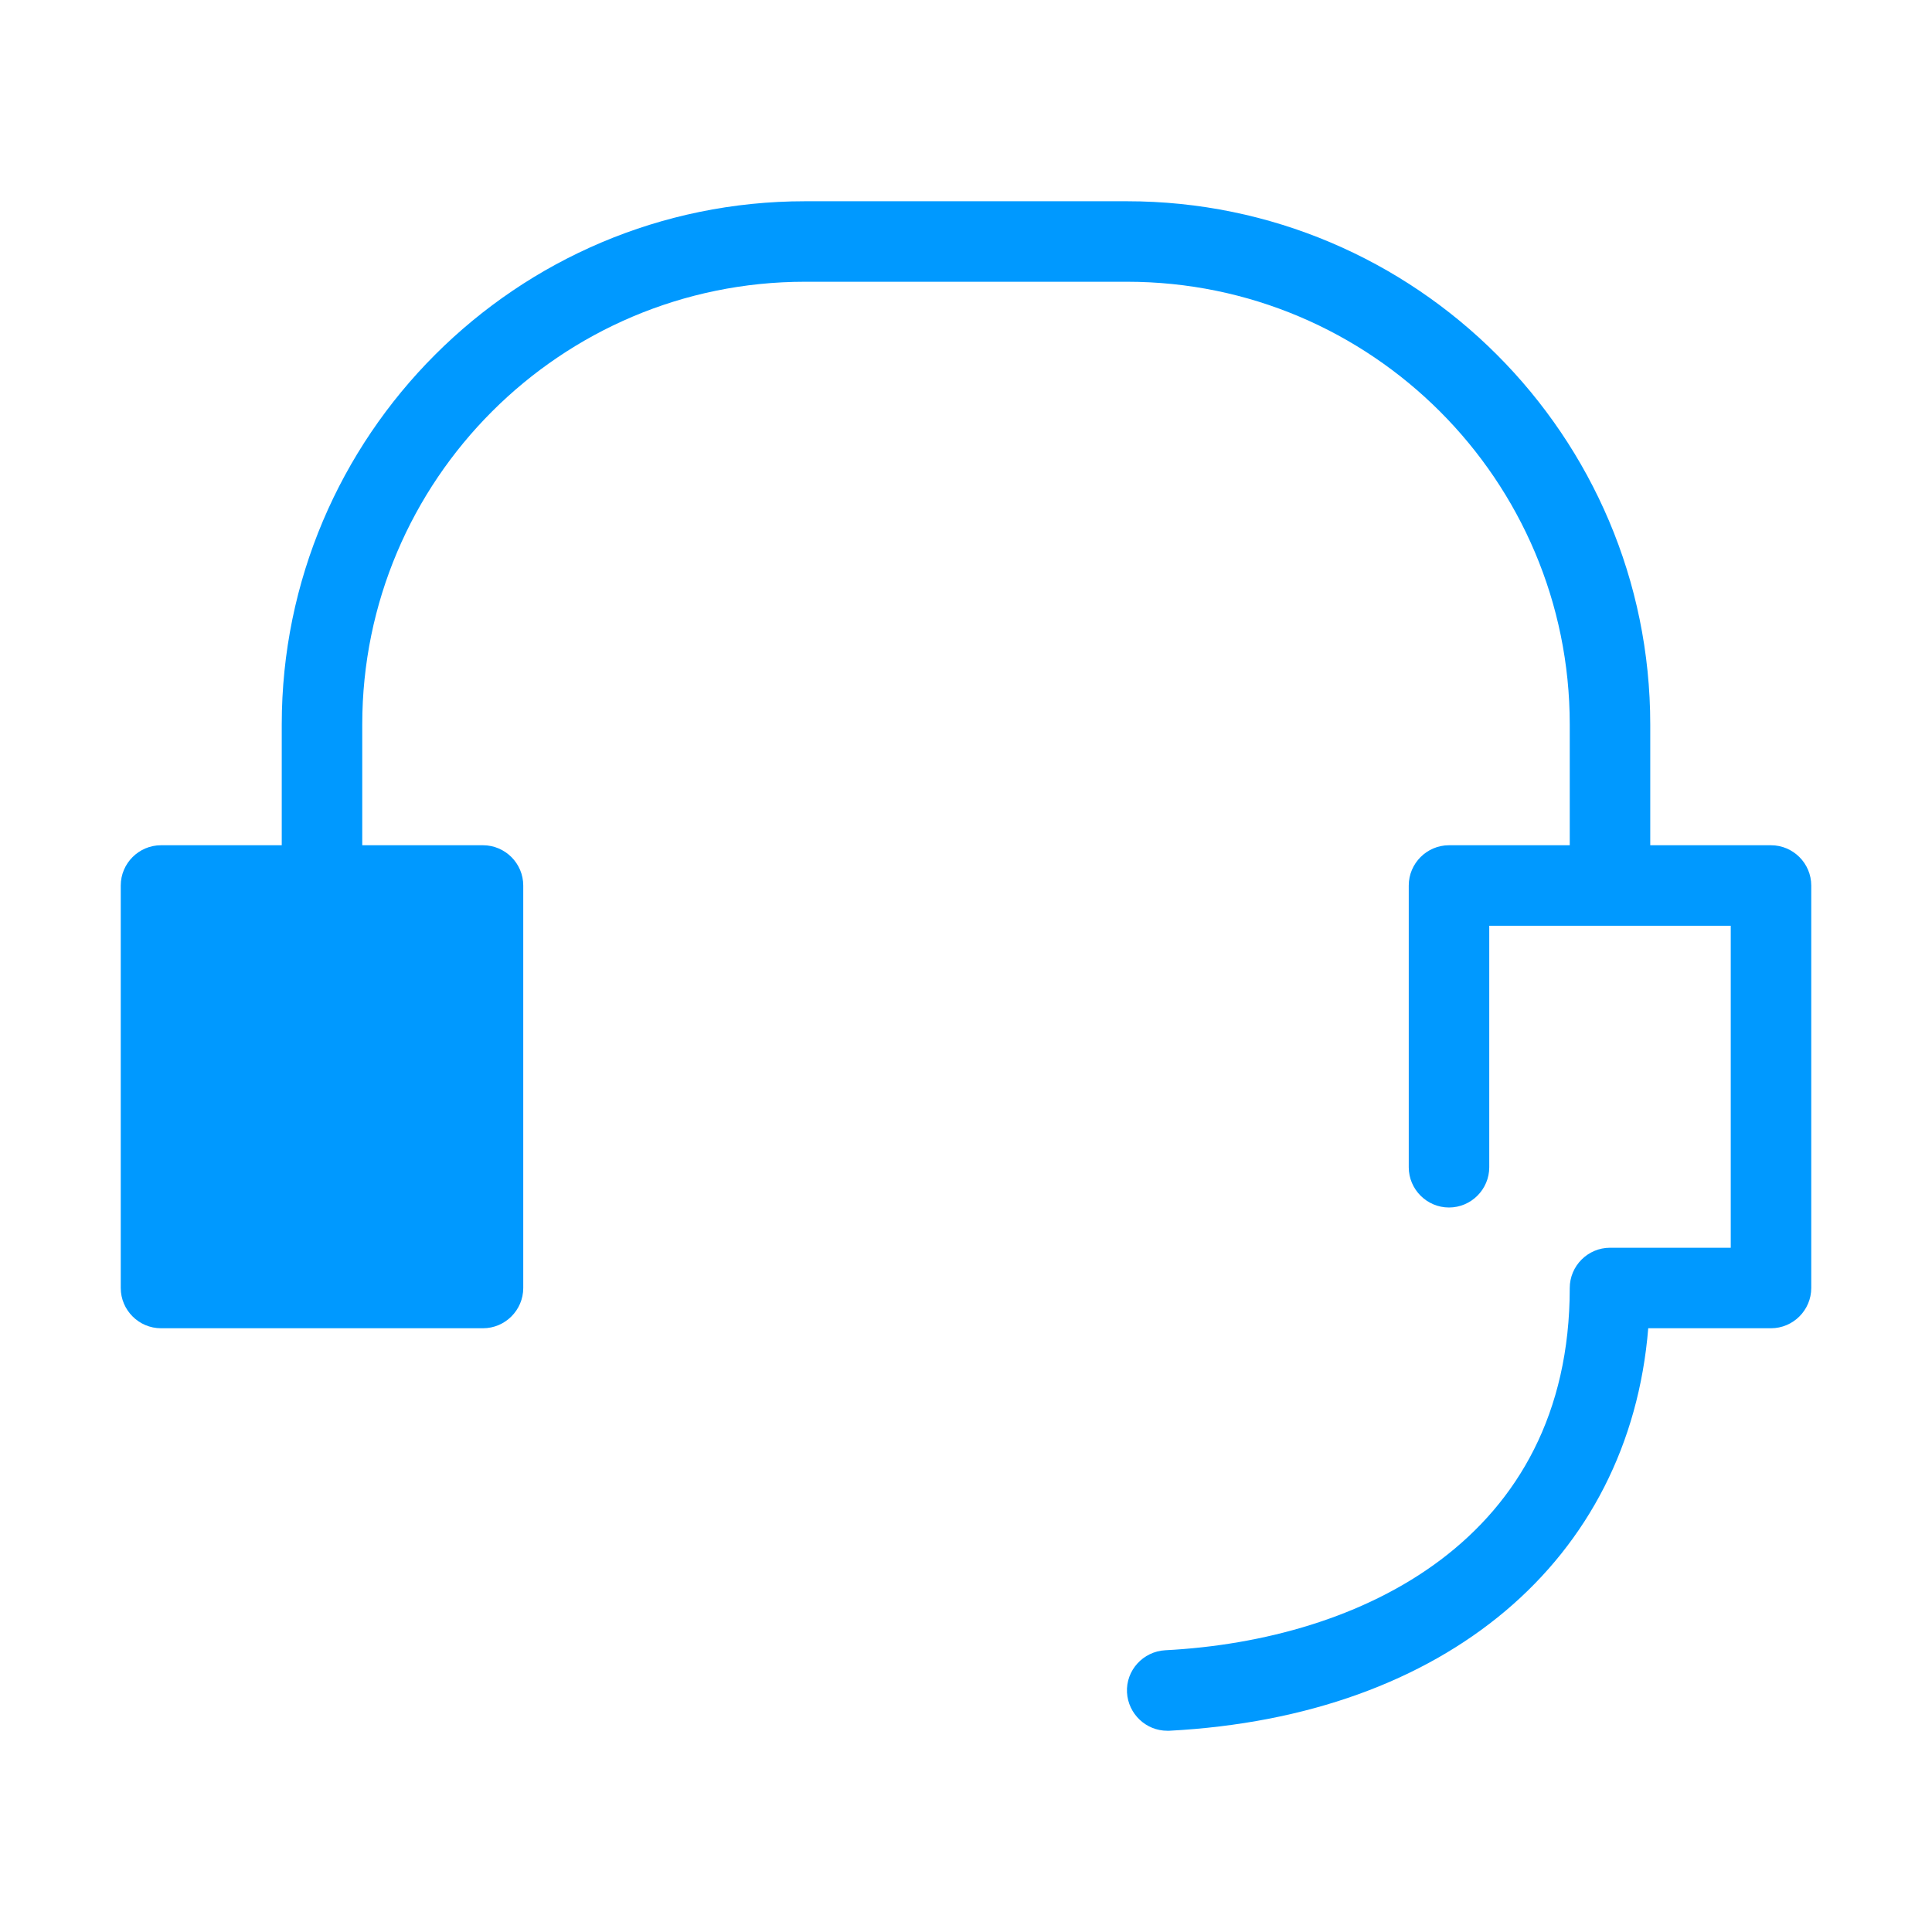
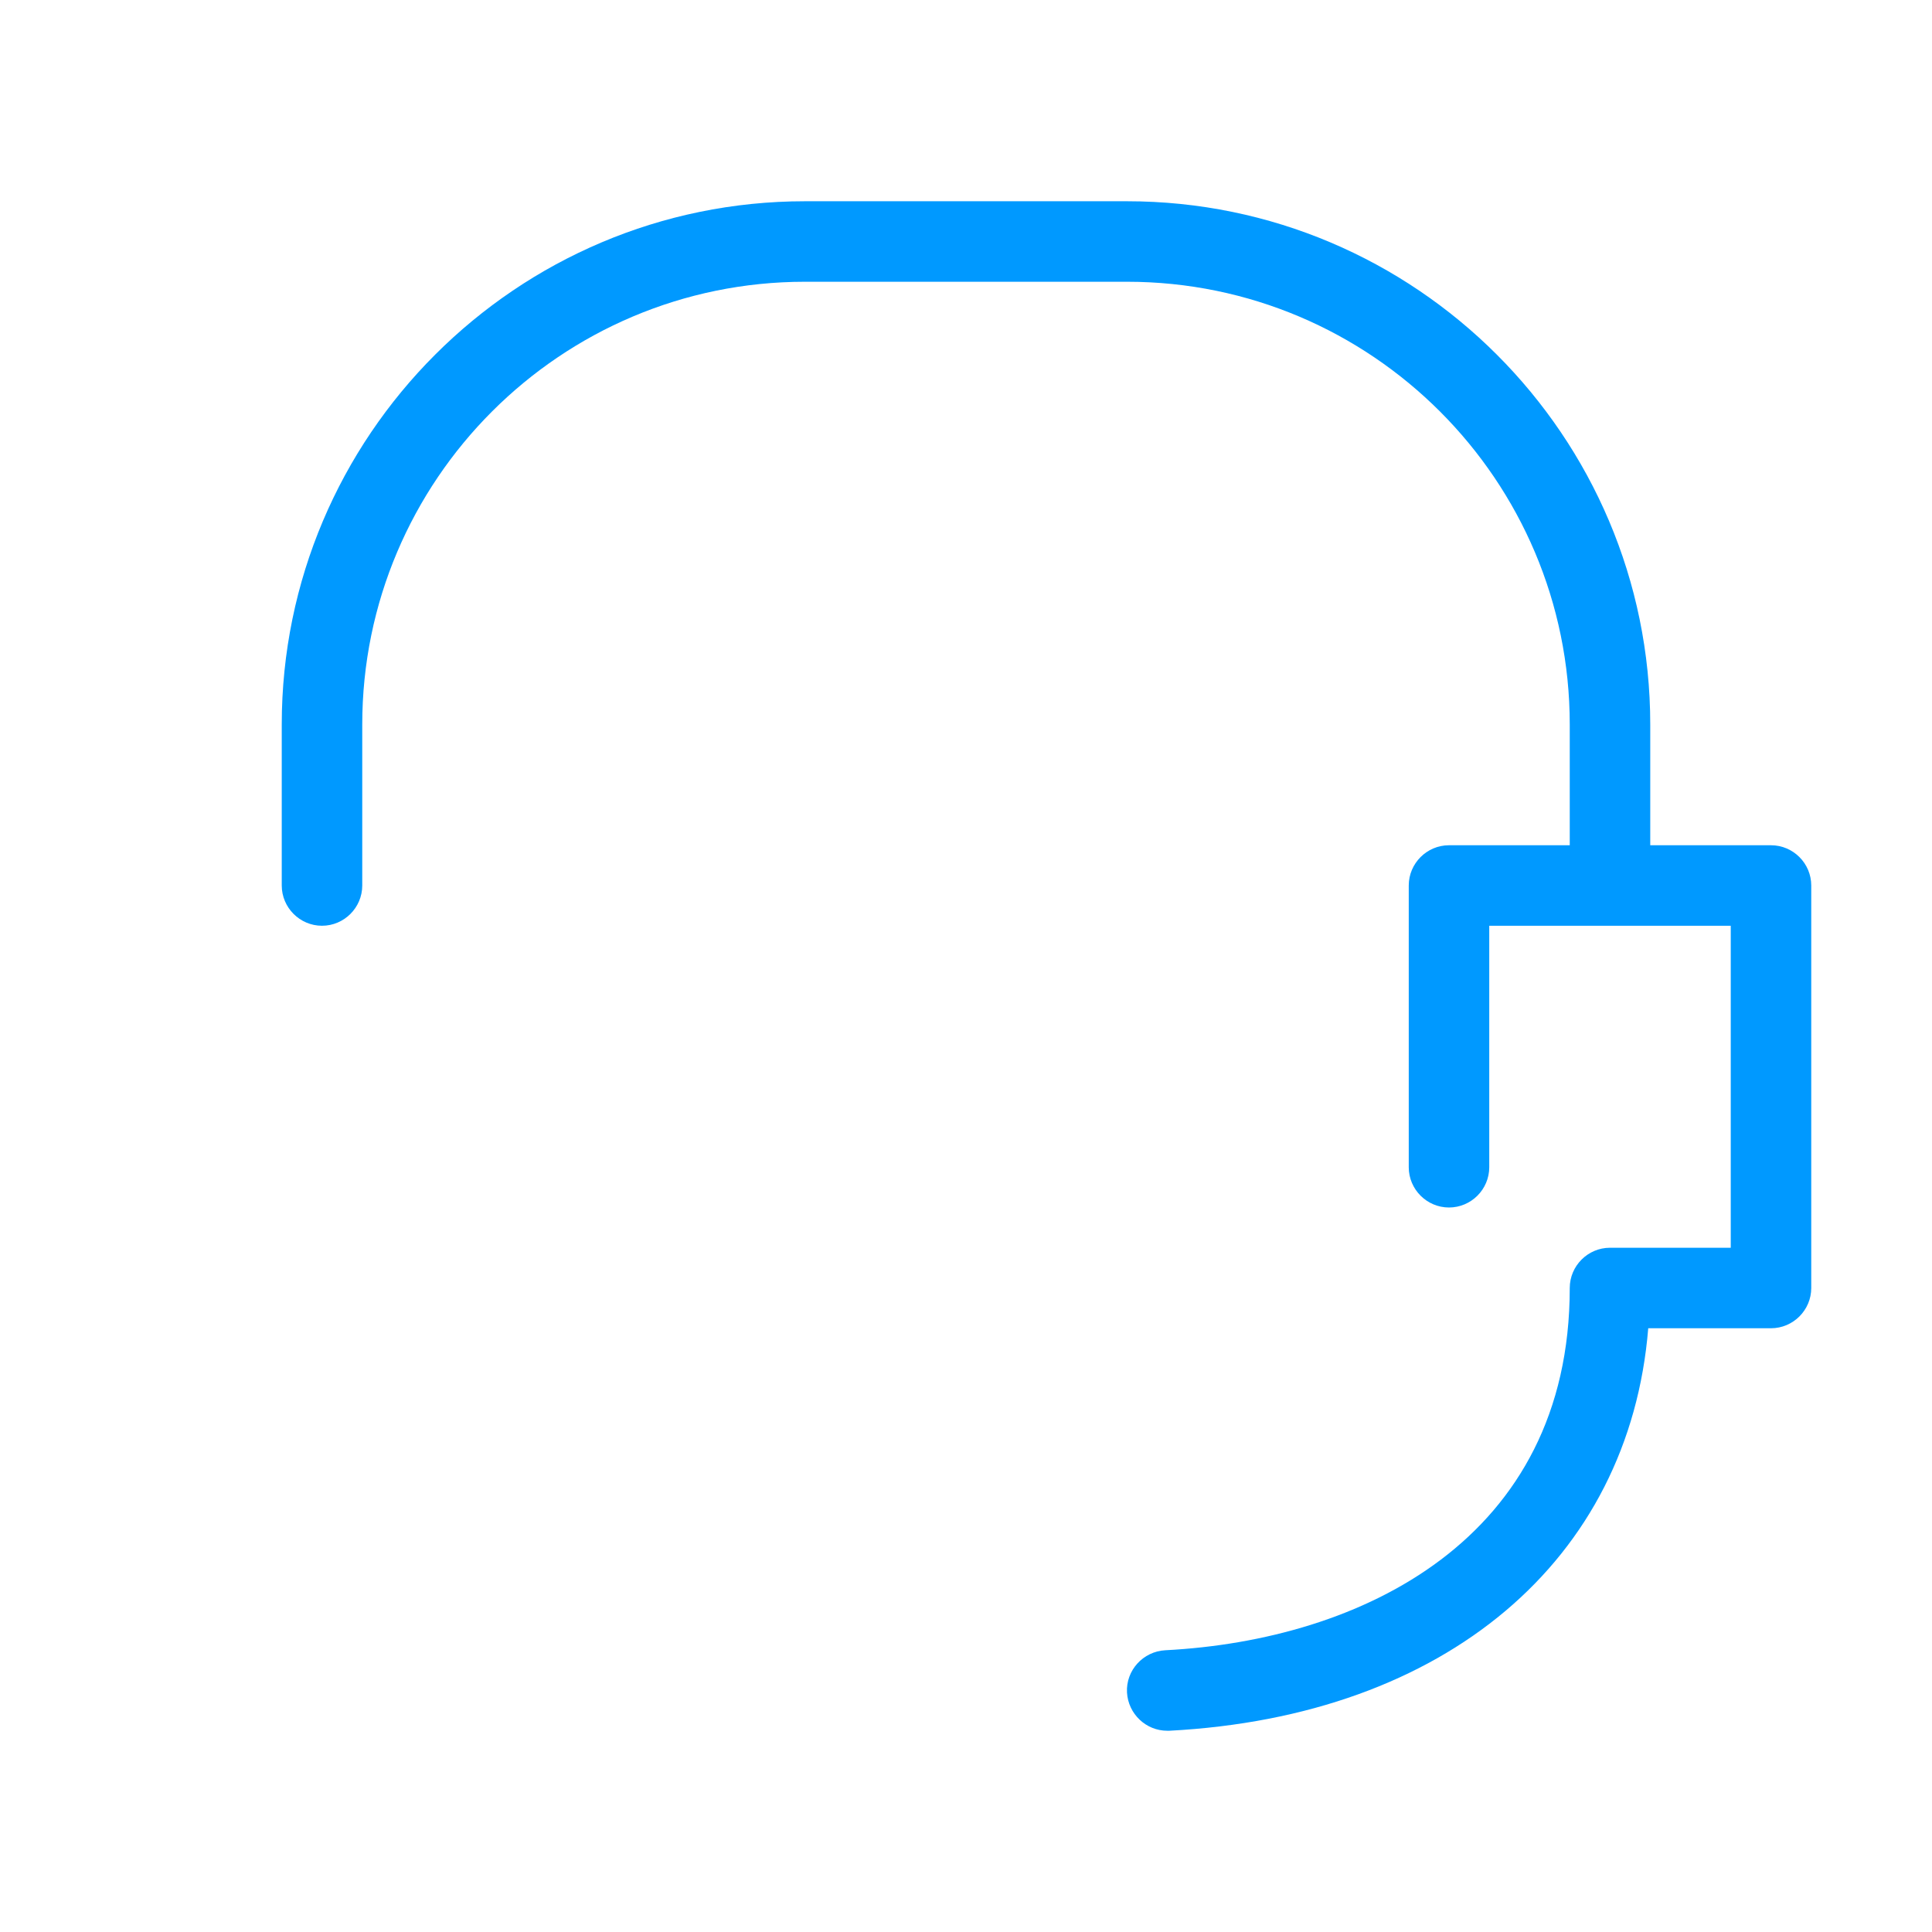
<svg xmlns="http://www.w3.org/2000/svg" width="24" height="24" viewBox="0 0 24 24" fill="none">
  <path d="M22 10.5H20.5V9C20.5 5.415 17.585 2.5 14 2.5H10C6.415 2.5 3.5 5.415 3.5 9V11C3.5 11.275 3.725 11.5 4 11.5C4.275 11.5 4.5 11.275 4.5 11V9C4.5 5.965 6.965 3.5 10 3.5H14C17.035 3.5 19.5 5.965 19.5 9V10.5H18C17.725 10.5 17.5 10.725 17.5 11V14.5C17.5 14.775 17.725 15 18 15C18.275 15 18.5 14.775 18.5 14.5V11.5H21.5V15.5H20C19.725 15.5 19.5 15.725 19.5 16C19.5 19.125 16.905 20.375 14.475 20.5C14.2 20.515 13.985 20.75 14 21.025C14.015 21.29 14.235 21.5 14.5 21.5C14.51 21.5 14.52 21.5 14.525 21.5C17.96 21.32 20.24 19.38 20.475 16.5H22C22.275 16.5 22.5 16.275 22.5 16V11C22.5 10.725 22.275 10.5 22 10.5Z" fill="#0099FF" />
-   <path d="M6 11H2V16H6V11Z" fill="#0099FF" />
-   <path d="M6 16.5H2C1.725 16.5 1.5 16.275 1.5 16V11C1.5 10.725 1.725 10.5 2 10.5H6C6.275 10.5 6.5 10.725 6.5 11V16C6.5 16.275 6.275 16.5 6 16.5ZM2.5 15.5H5.5V11.5H2.5V15.5Z" fill="#0099FF" />
+   <path d="M6 11H2H6V11Z" fill="#0099FF" />
</svg>